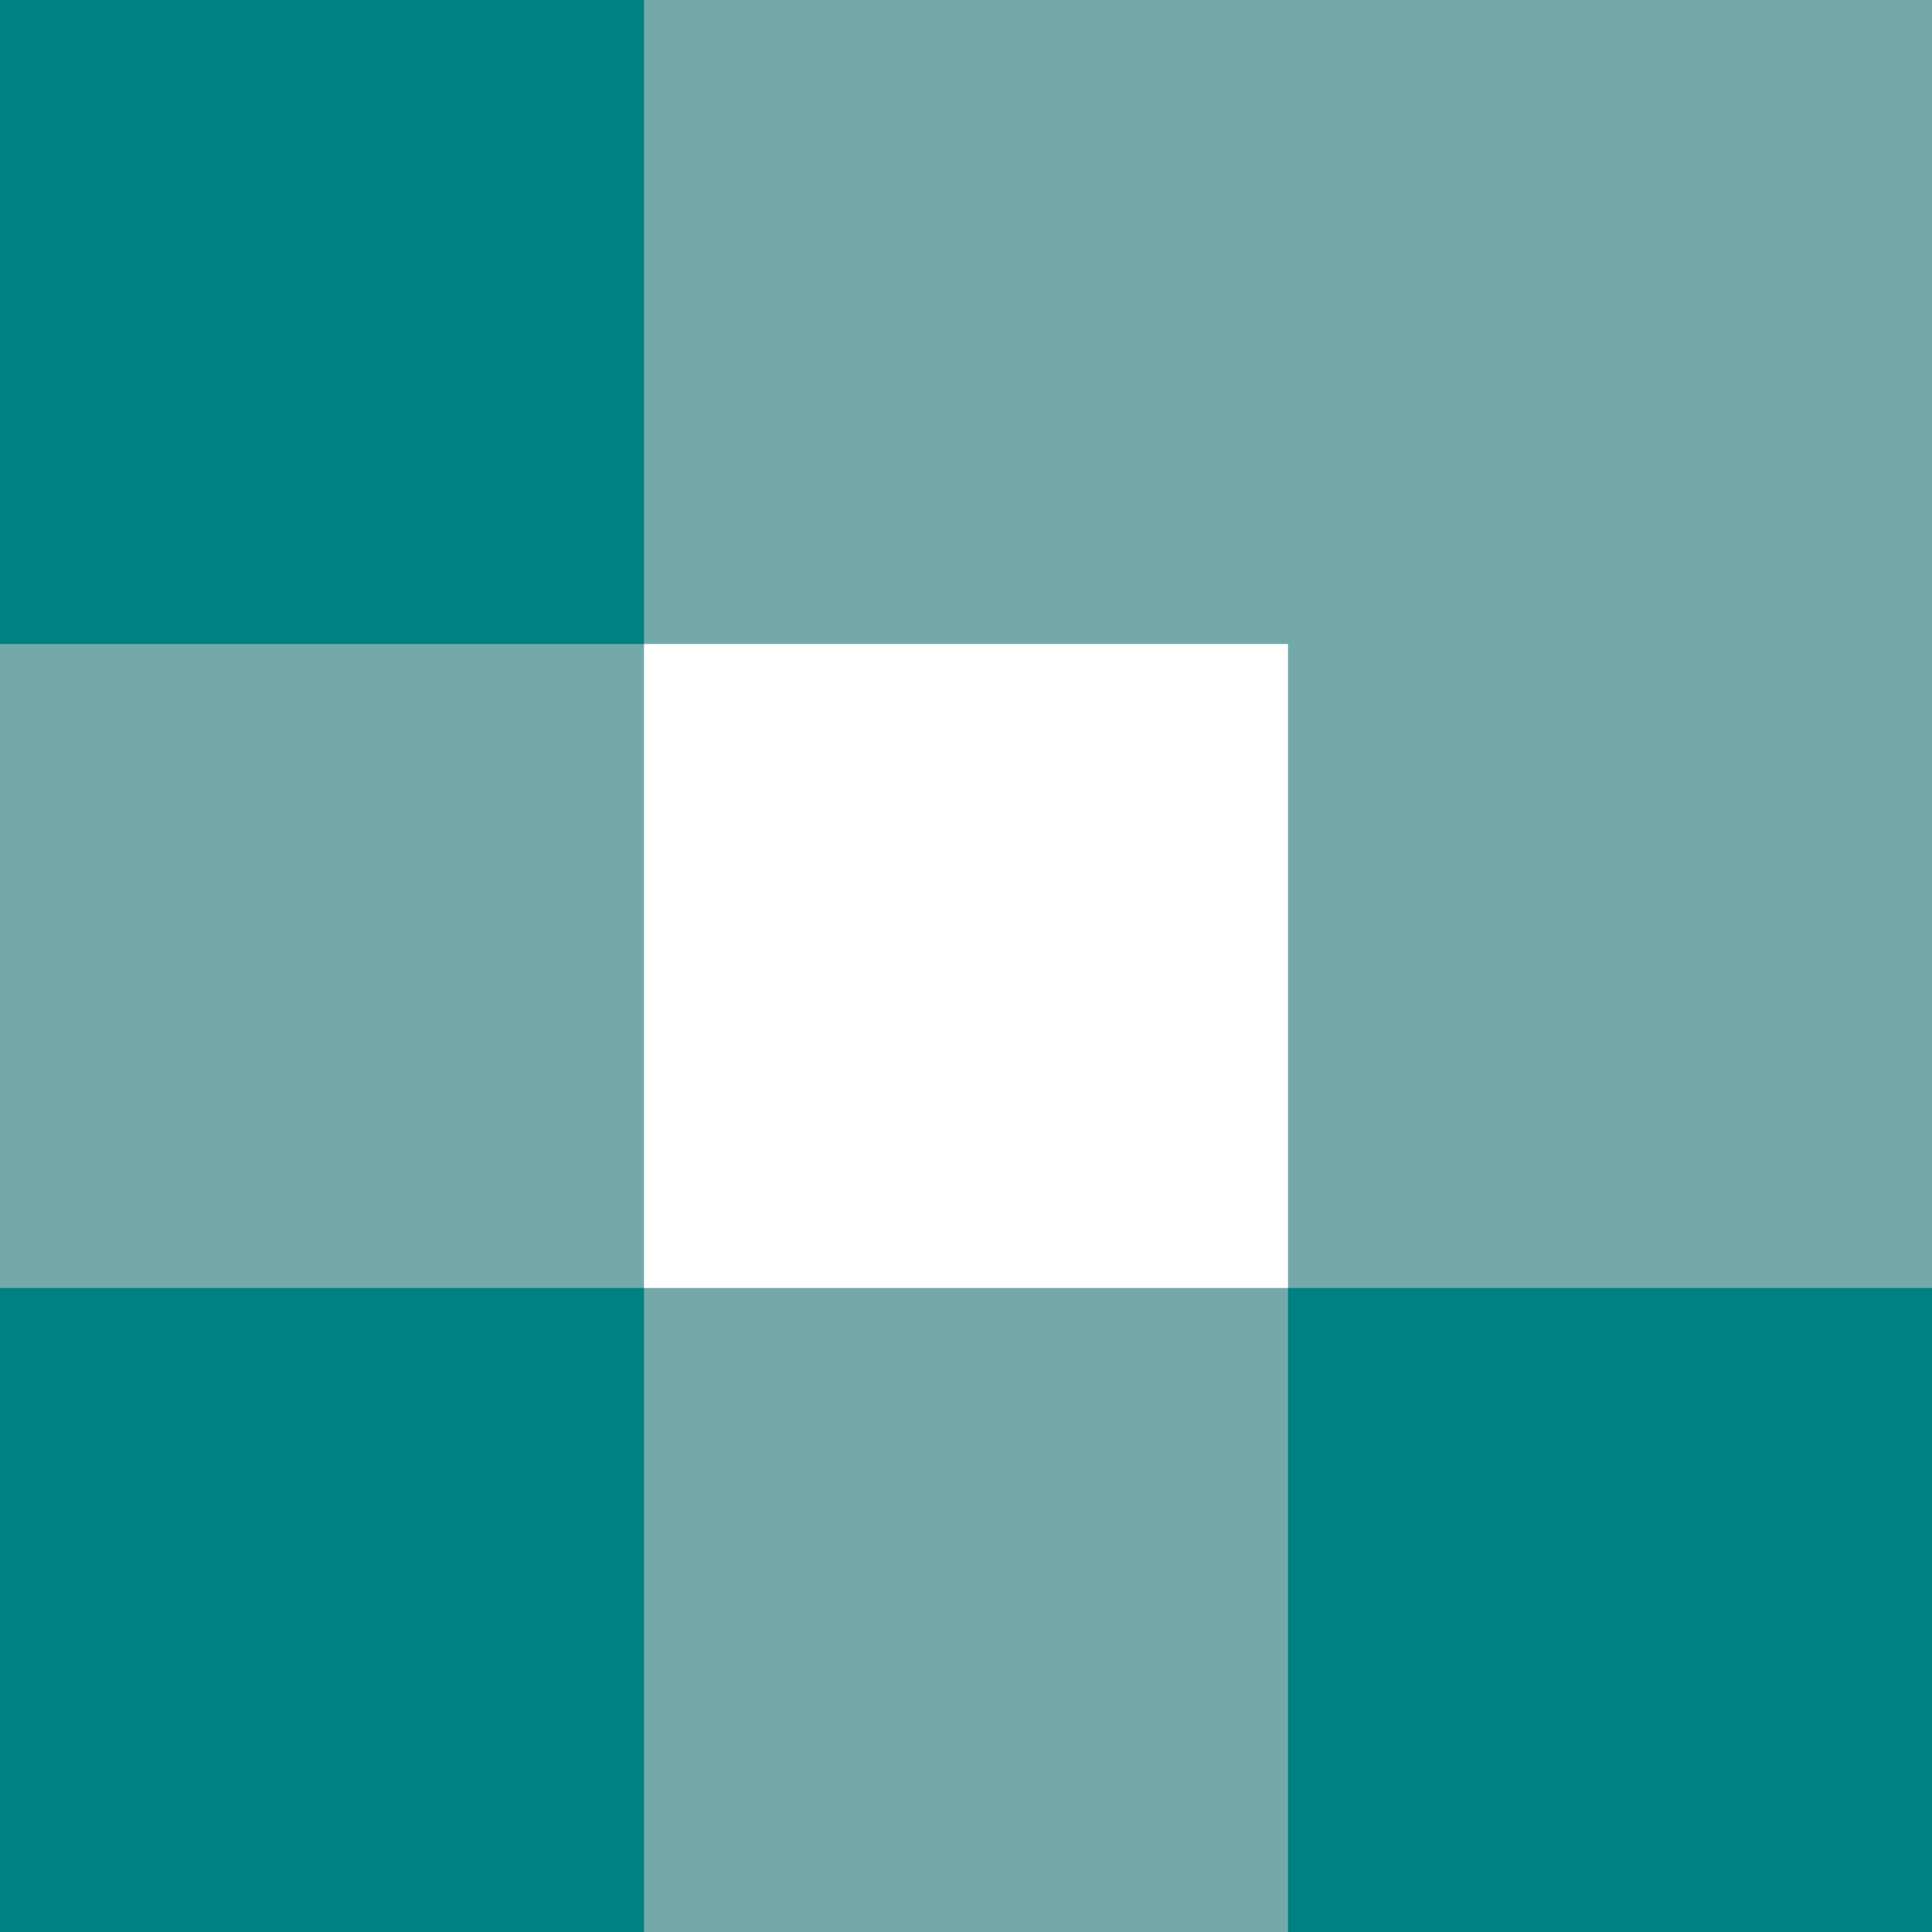
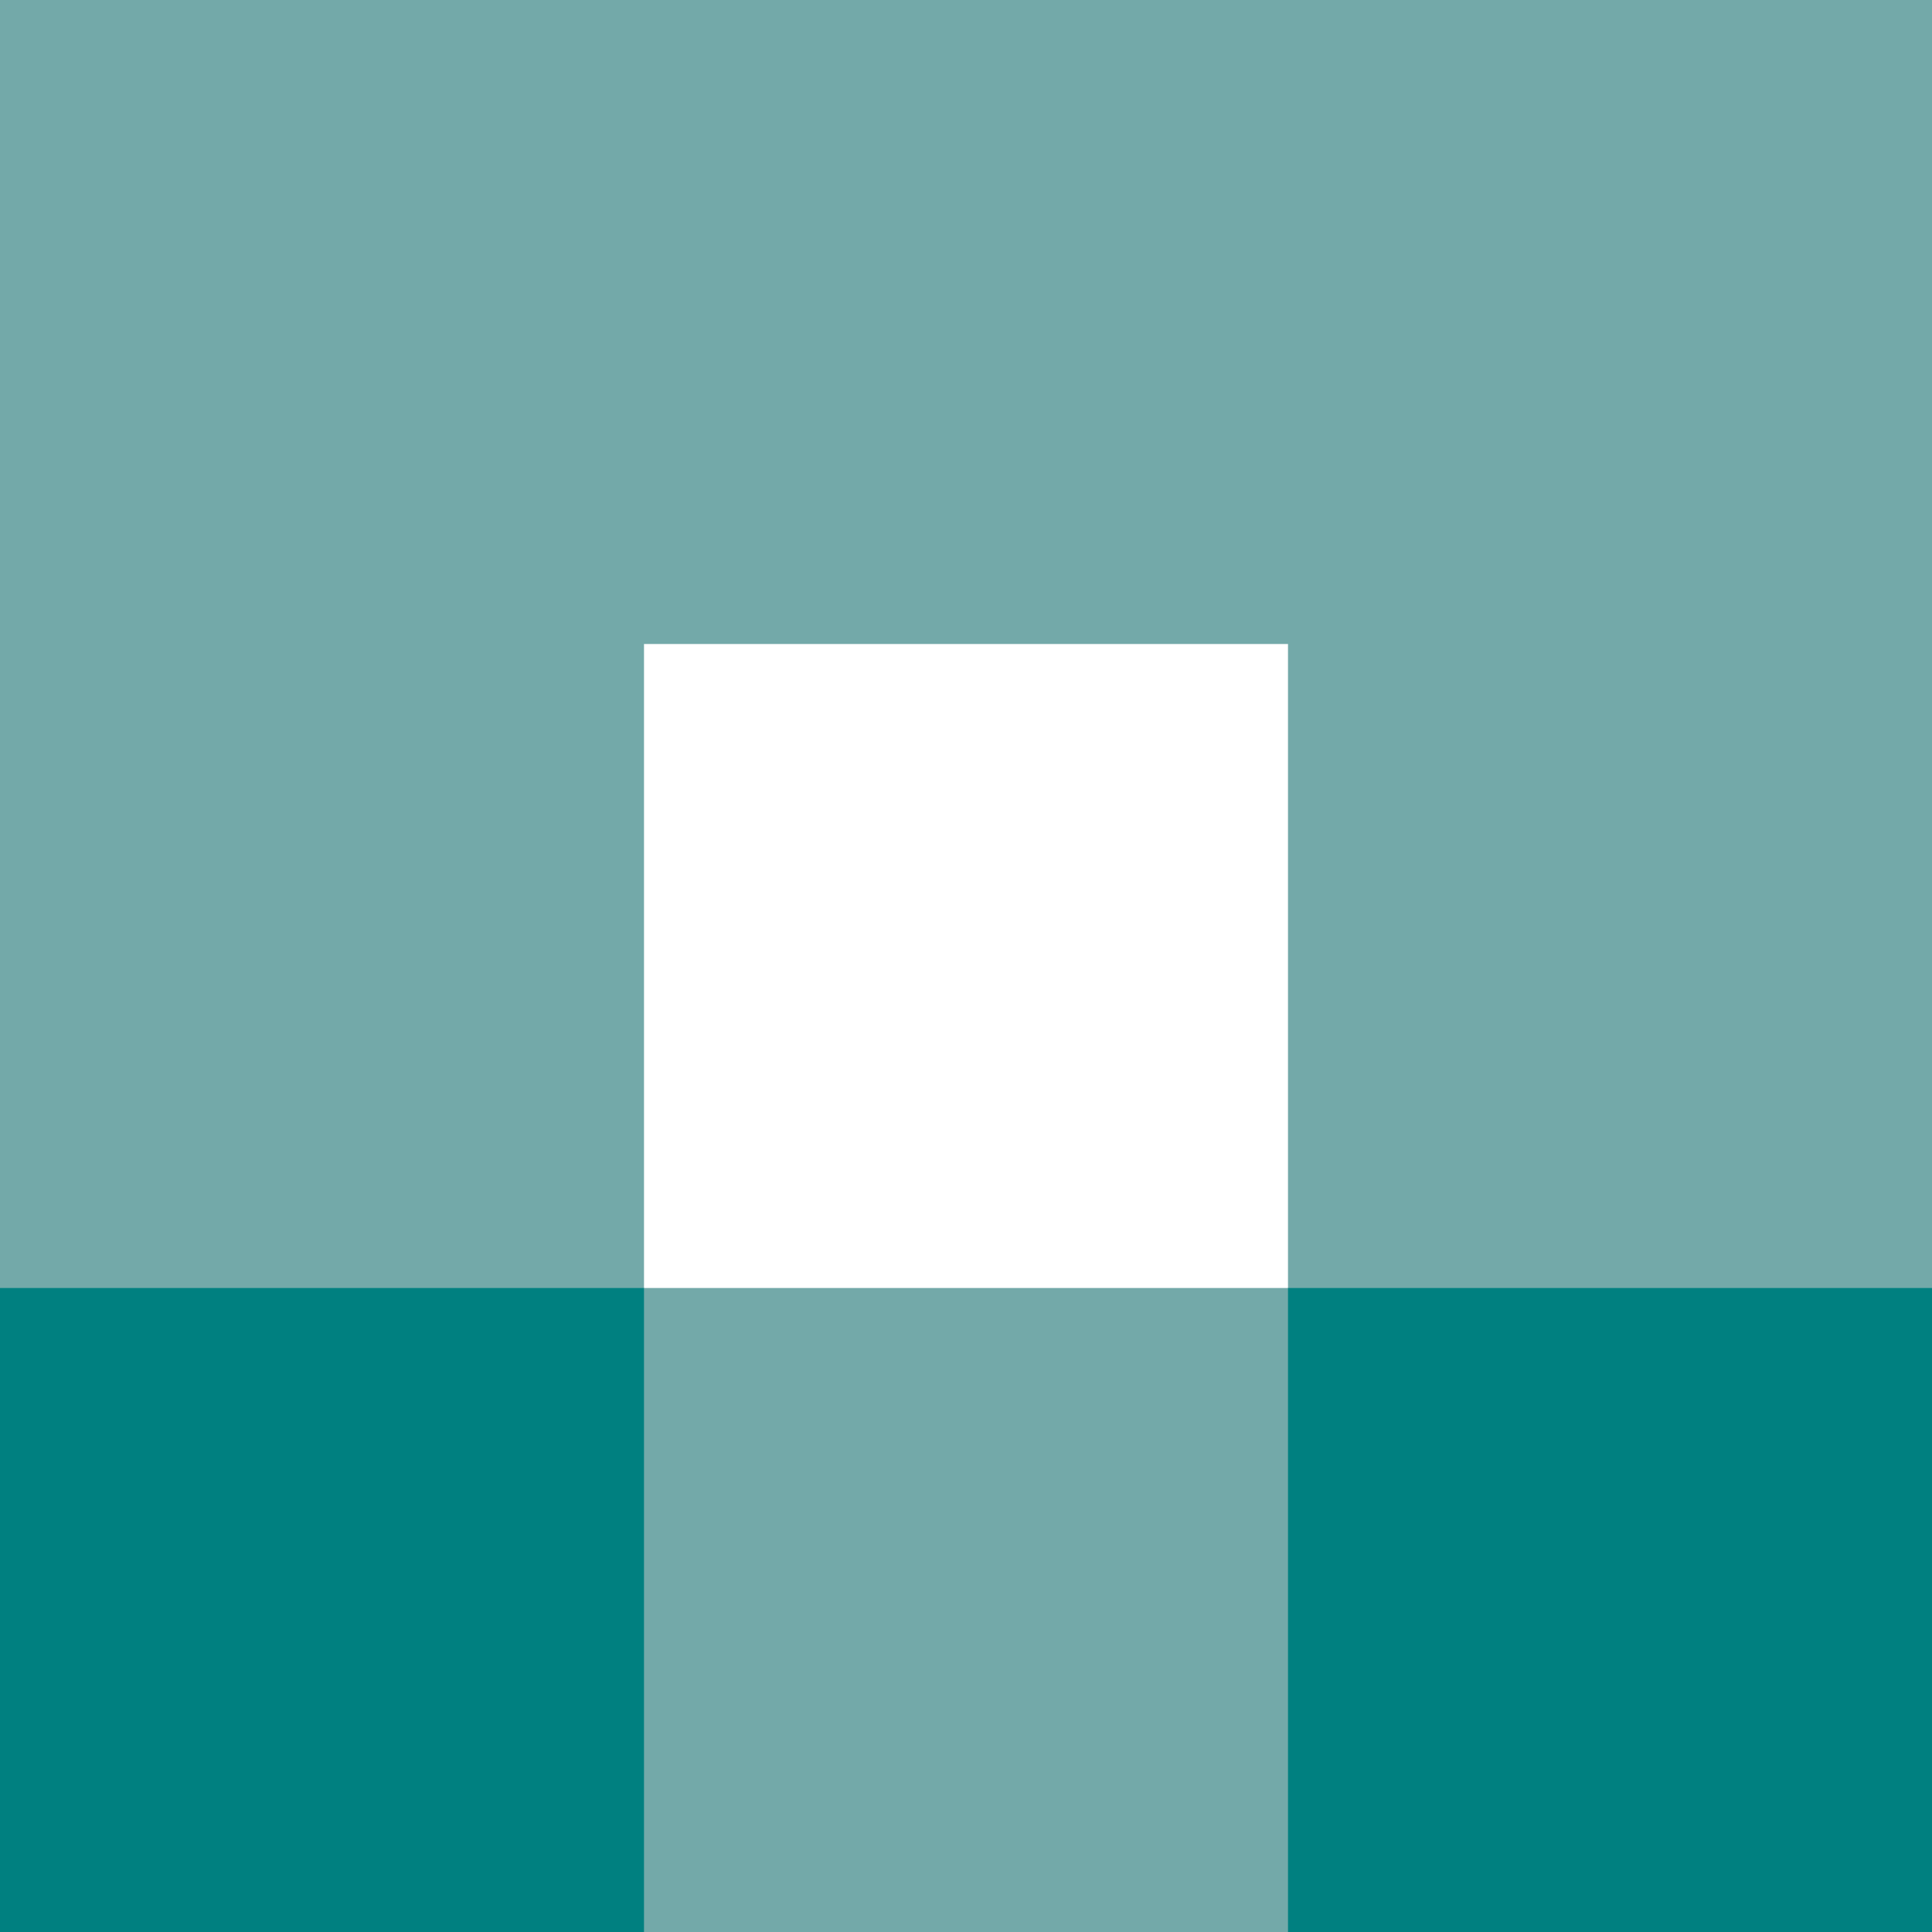
<svg xmlns="http://www.w3.org/2000/svg" xmlns:ns1="http://www.inkscape.org/namespaces/inkscape" xmlns:ns2="http://sodipodi.sourceforge.net/DTD/sodipodi-0.dtd" width="30mm" height="30mm" viewBox="0 0 30 30" version="1.1" id="svg1" ns1:version="1.4.2 (f4327f4, 2025-05-13)" ns2:docname="brand.svg" fill="#58666d">
  <rect x="0" y="0" width="30" height="30" fill="#333333" stroke="none" />
  <ns2:namedview id="namedview1" pagecolor="#ffffff" bordercolor="#111111" borderopacity="1" ns1:showpageshadow="0" ns1:pageopacity="0" ns1:pagecheckerboard="1" ns1:deskcolor="#d1d1d1" ns1:document-units="mm" showgrid="true" ns1:zoom="4.1071317" ns1:cx="84.608925" ns1:cy="43.947945" ns1:window-width="1920" ns1:window-height="1017" ns1:window-x="1912" ns1:window-y="-8" ns1:window-maximized="1" ns1:current-layer="svg1">
    <ns1:grid id="grid1" units="mm" originx="-1" originy="-1" spacingx="1" spacingy="1" empcolor="#0099e5" empopacity="0.302" color="#0099e5" opacity="0.149" empspacing="4" enabled="true" visible="true" />
    <ns1:page x="0" y="0" width="30" height="30" id="page2" margin="0" bleed="0" />
  </ns2:namedview>
  <defs id="defs1" />
  <rect style="fill:#7fbfbf;fill-opacity:0.843;stroke:none;stroke-width:0.529;stroke-miterlimit:2;stroke-opacity:0.8" id="rect1" width="30" height="30" x="1.2565765e-07" y="6.4483636e-09" />
  <g ns1:label="Layer 1" ns1:groupmode="layer" id="layer1" transform="translate(-1,-1)">
-     <path style="fill:#008080;stroke:#000000;stroke-width:0;stroke-linecap:butt;stroke-linejoin:miter;stroke-dasharray:none;stroke-opacity:1" d="M 1,1 V 11 H 11 V 1 Z" id="path1" />
    <path style="fill:#ffffff;stroke:#ffffff;stroke-width:0;stroke-linecap:butt;stroke-linejoin:miter;stroke-dasharray:none;stroke-opacity:1" d="m 11,11 v 10 h 10 V 11 Z" id="path1-8" />
    <path style="fill:#008080;stroke:#000000;stroke-width:0;stroke-linecap:butt;stroke-linejoin:miter;stroke-dasharray:none;stroke-opacity:1" d="m 1,21 v 10 H 11 V 21 Z" id="path1-1" />
    <path style="fill:#008080;stroke:#000000;stroke-width:0;stroke-linecap:butt;stroke-linejoin:miter;stroke-dasharray:none;stroke-opacity:1" d="m 21,21 v 10 h 10 V 21 Z" id="path1-2" />
  </g>
</svg>